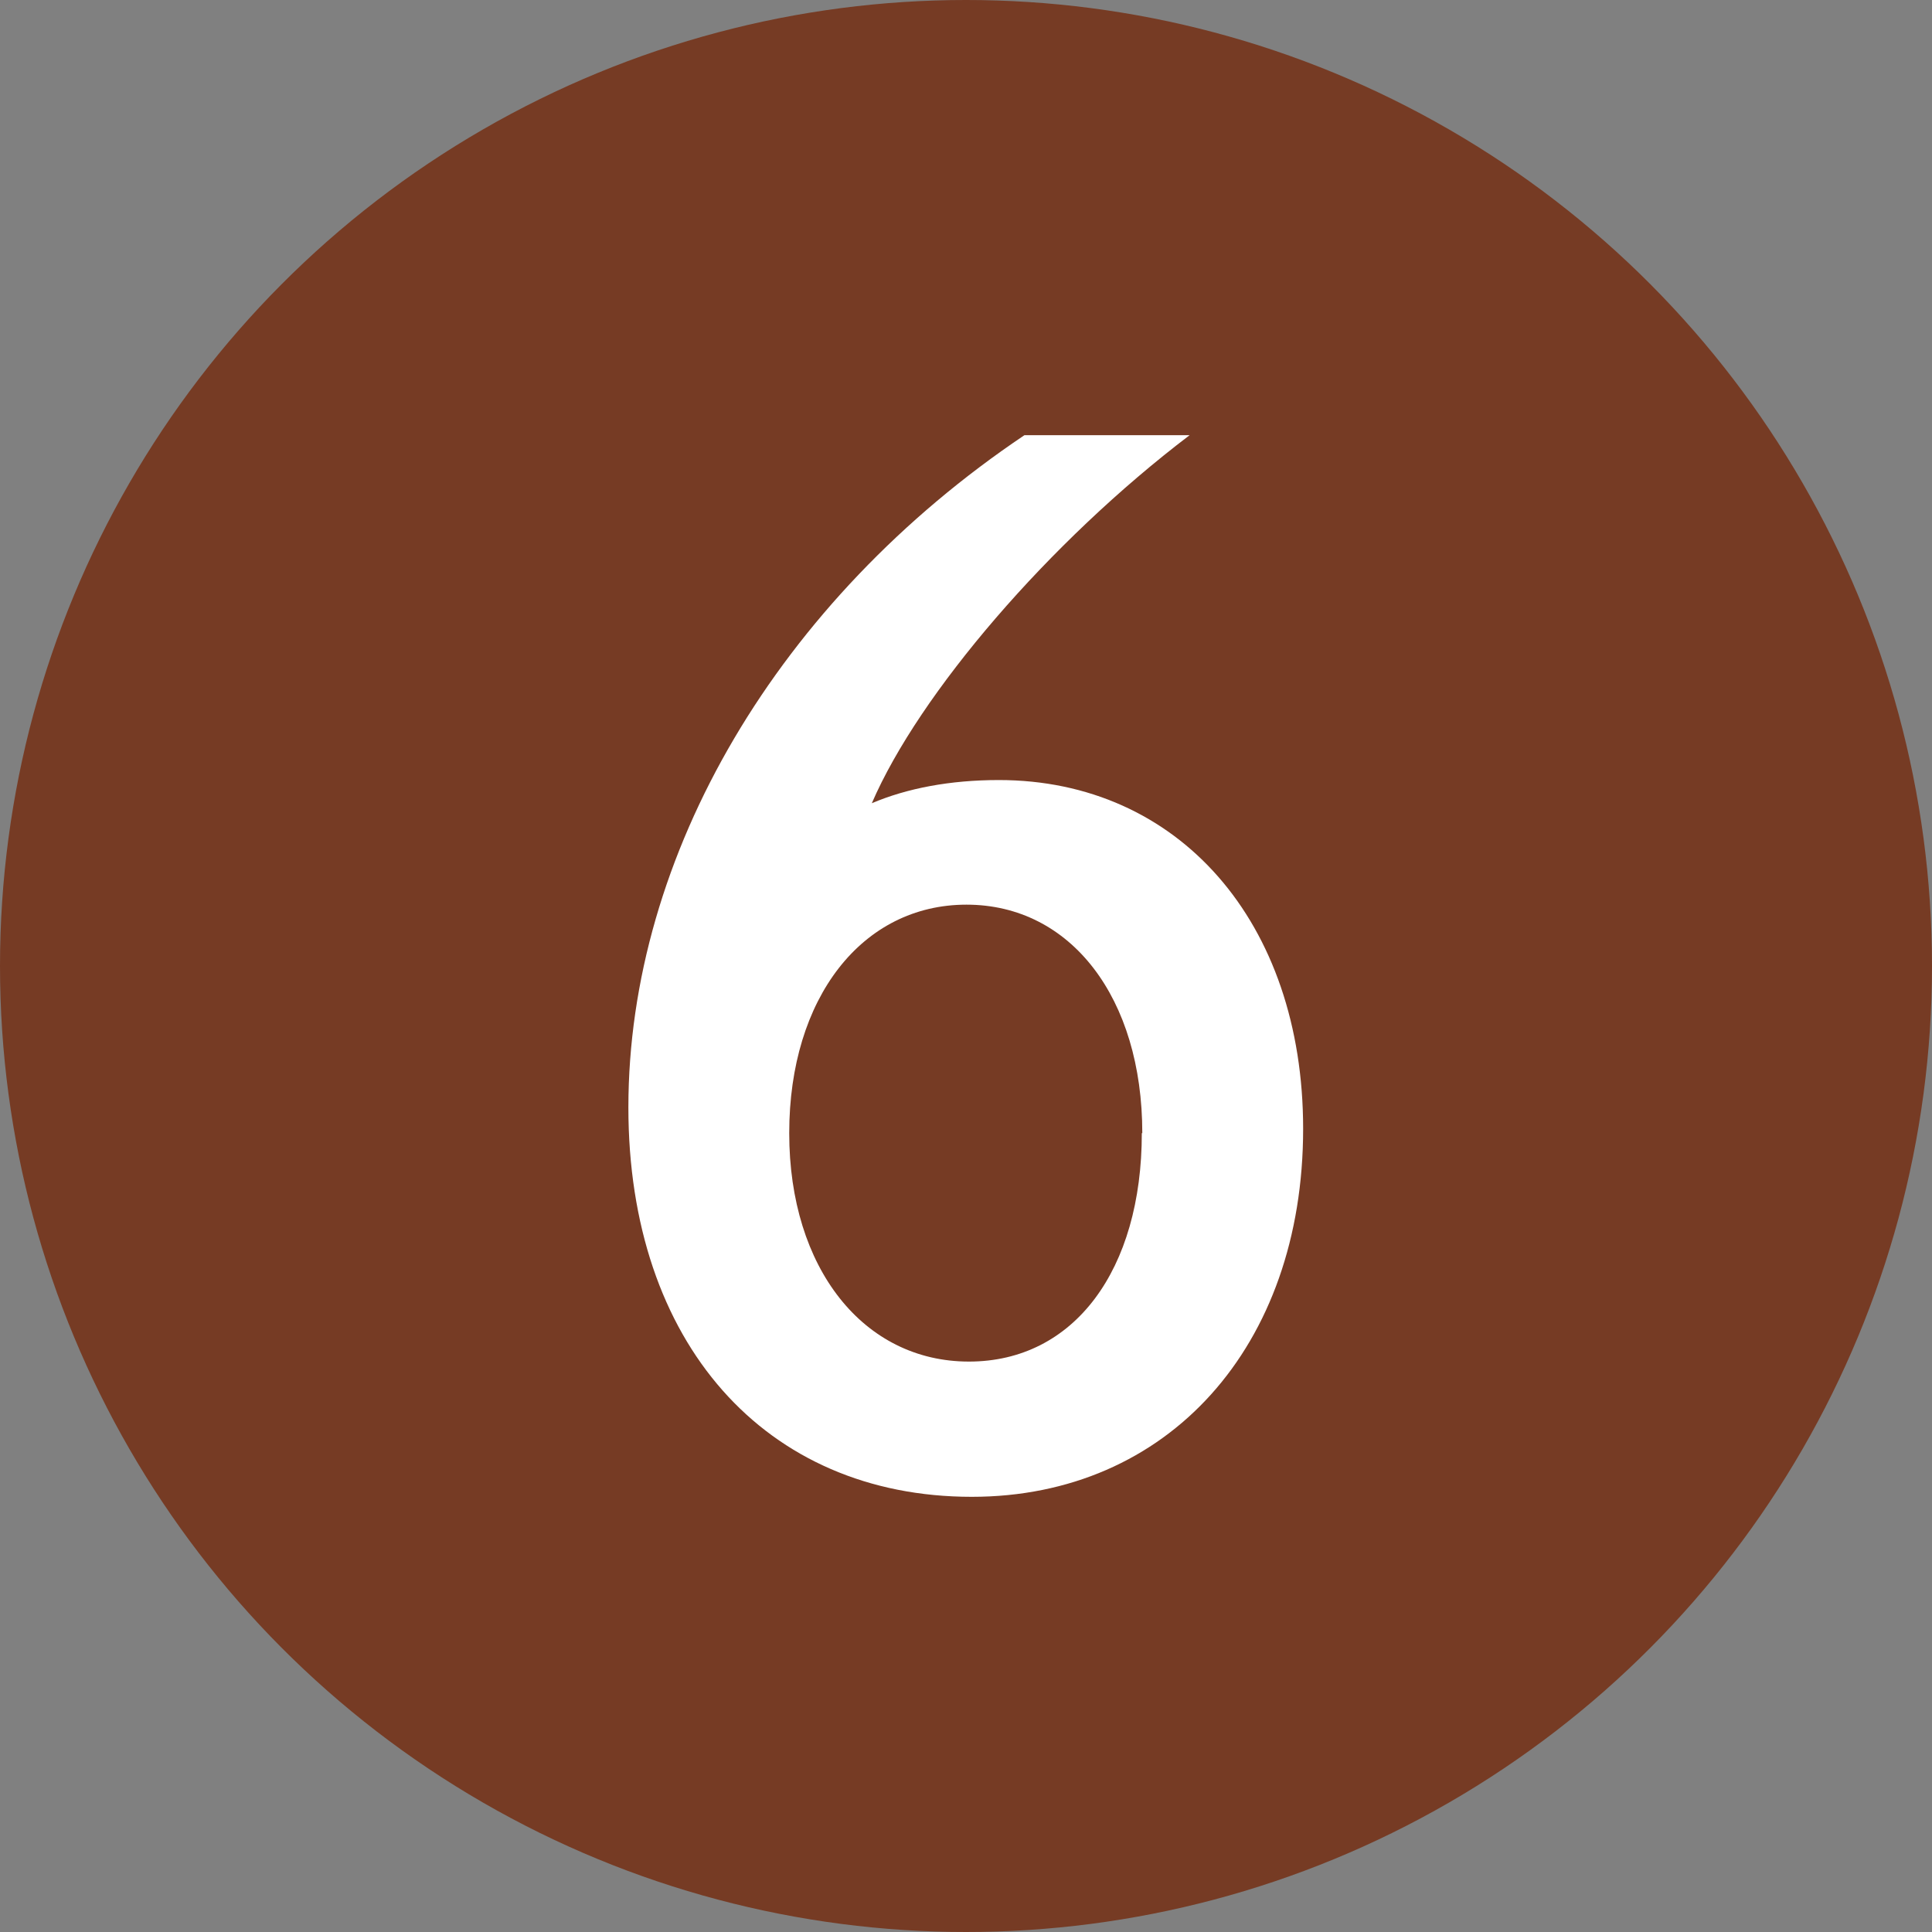
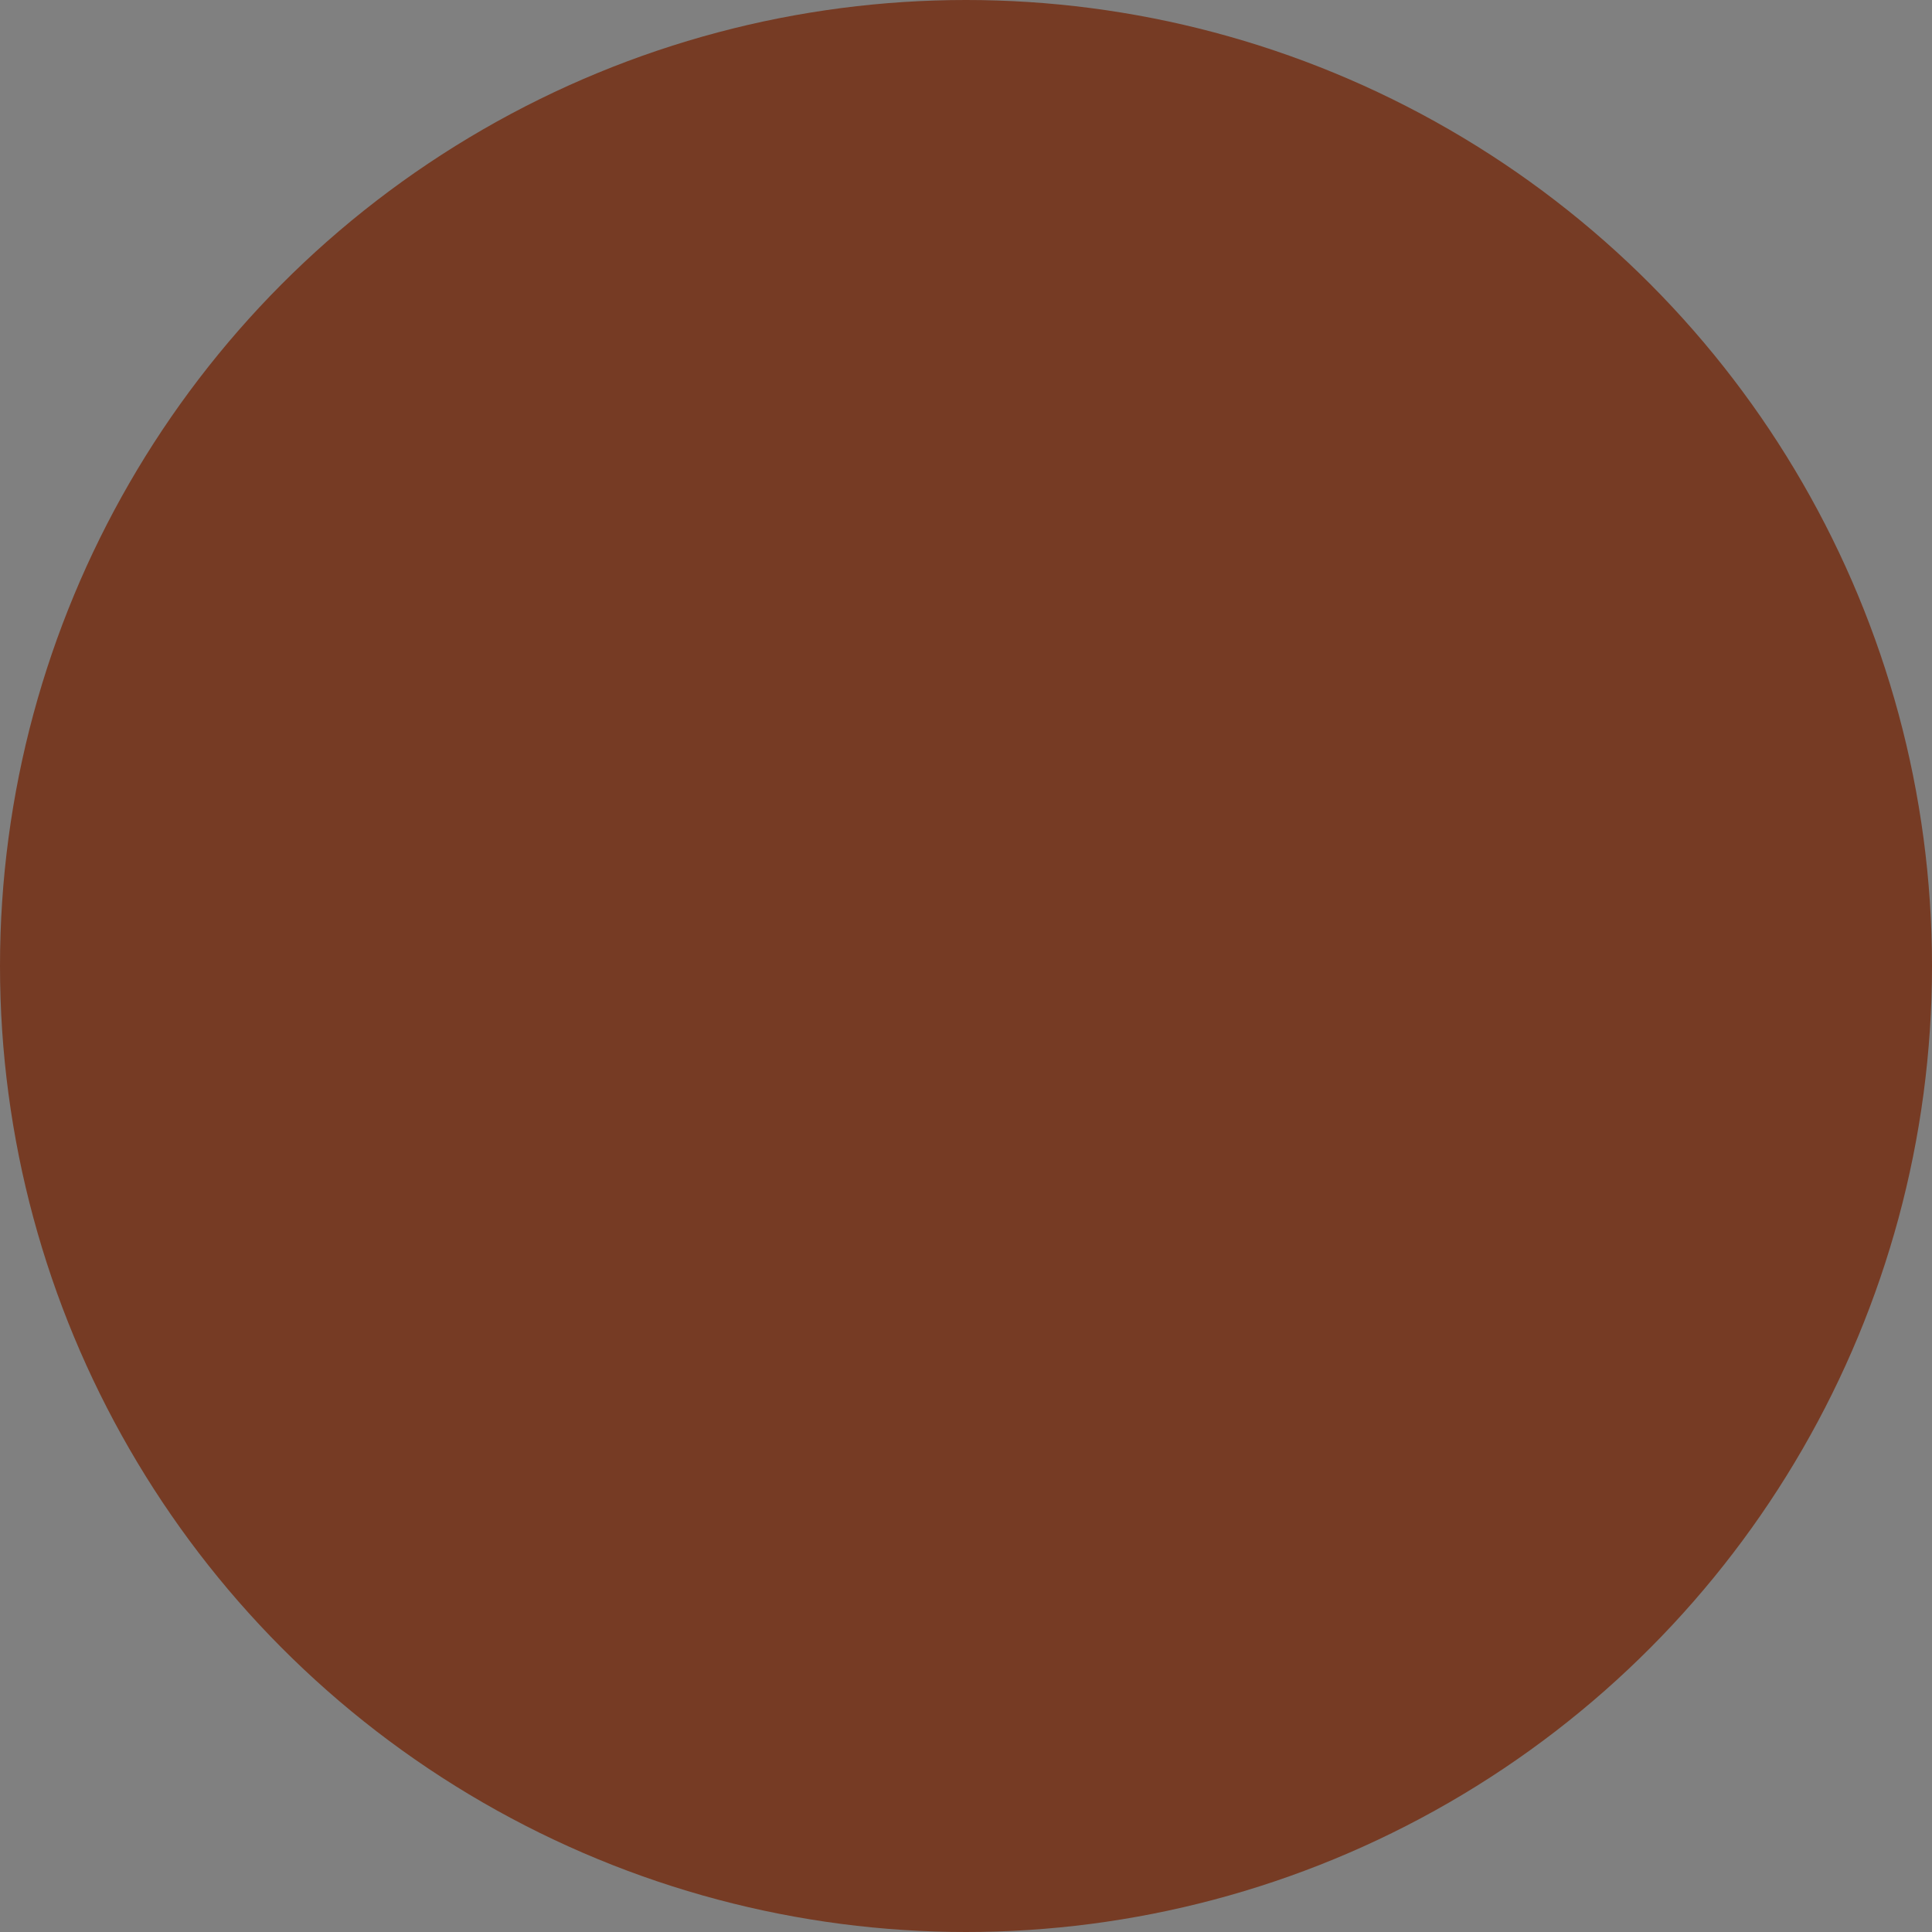
<svg xmlns="http://www.w3.org/2000/svg" id="_イヤー_1" viewBox="0 0 40 40">
  <rect x="0" y="0" width="40" height="40" fill="#808080" stroke="none" />
  <defs>
    <style>.cls-1{fill:#fff;}.cls-2{fill:#763b24;}</style>
  </defs>
  <circle class="cls-2" cx="20" cy="20" r="20" />
-   <path class="cls-1" d="M24.63,9.01c-2.91,2.21-5.6,5.35-6.58,7.62,.73-.31,1.62-.48,2.63-.48,3.72,0,6.3,2.94,6.3,7.22,0,4.51-2.8,7.62-6.86,7.62-4.28,0-7.11-3.19-7.11-8.06,0-5.24,3.11-10.5,8.2-13.92h3.42Zm-.98,14.45c0-2.8-1.48-4.73-3.64-4.73s-3.67,1.93-3.67,4.73,1.54,4.73,3.72,4.73,3.58-1.9,3.58-4.73Z" />
</svg>